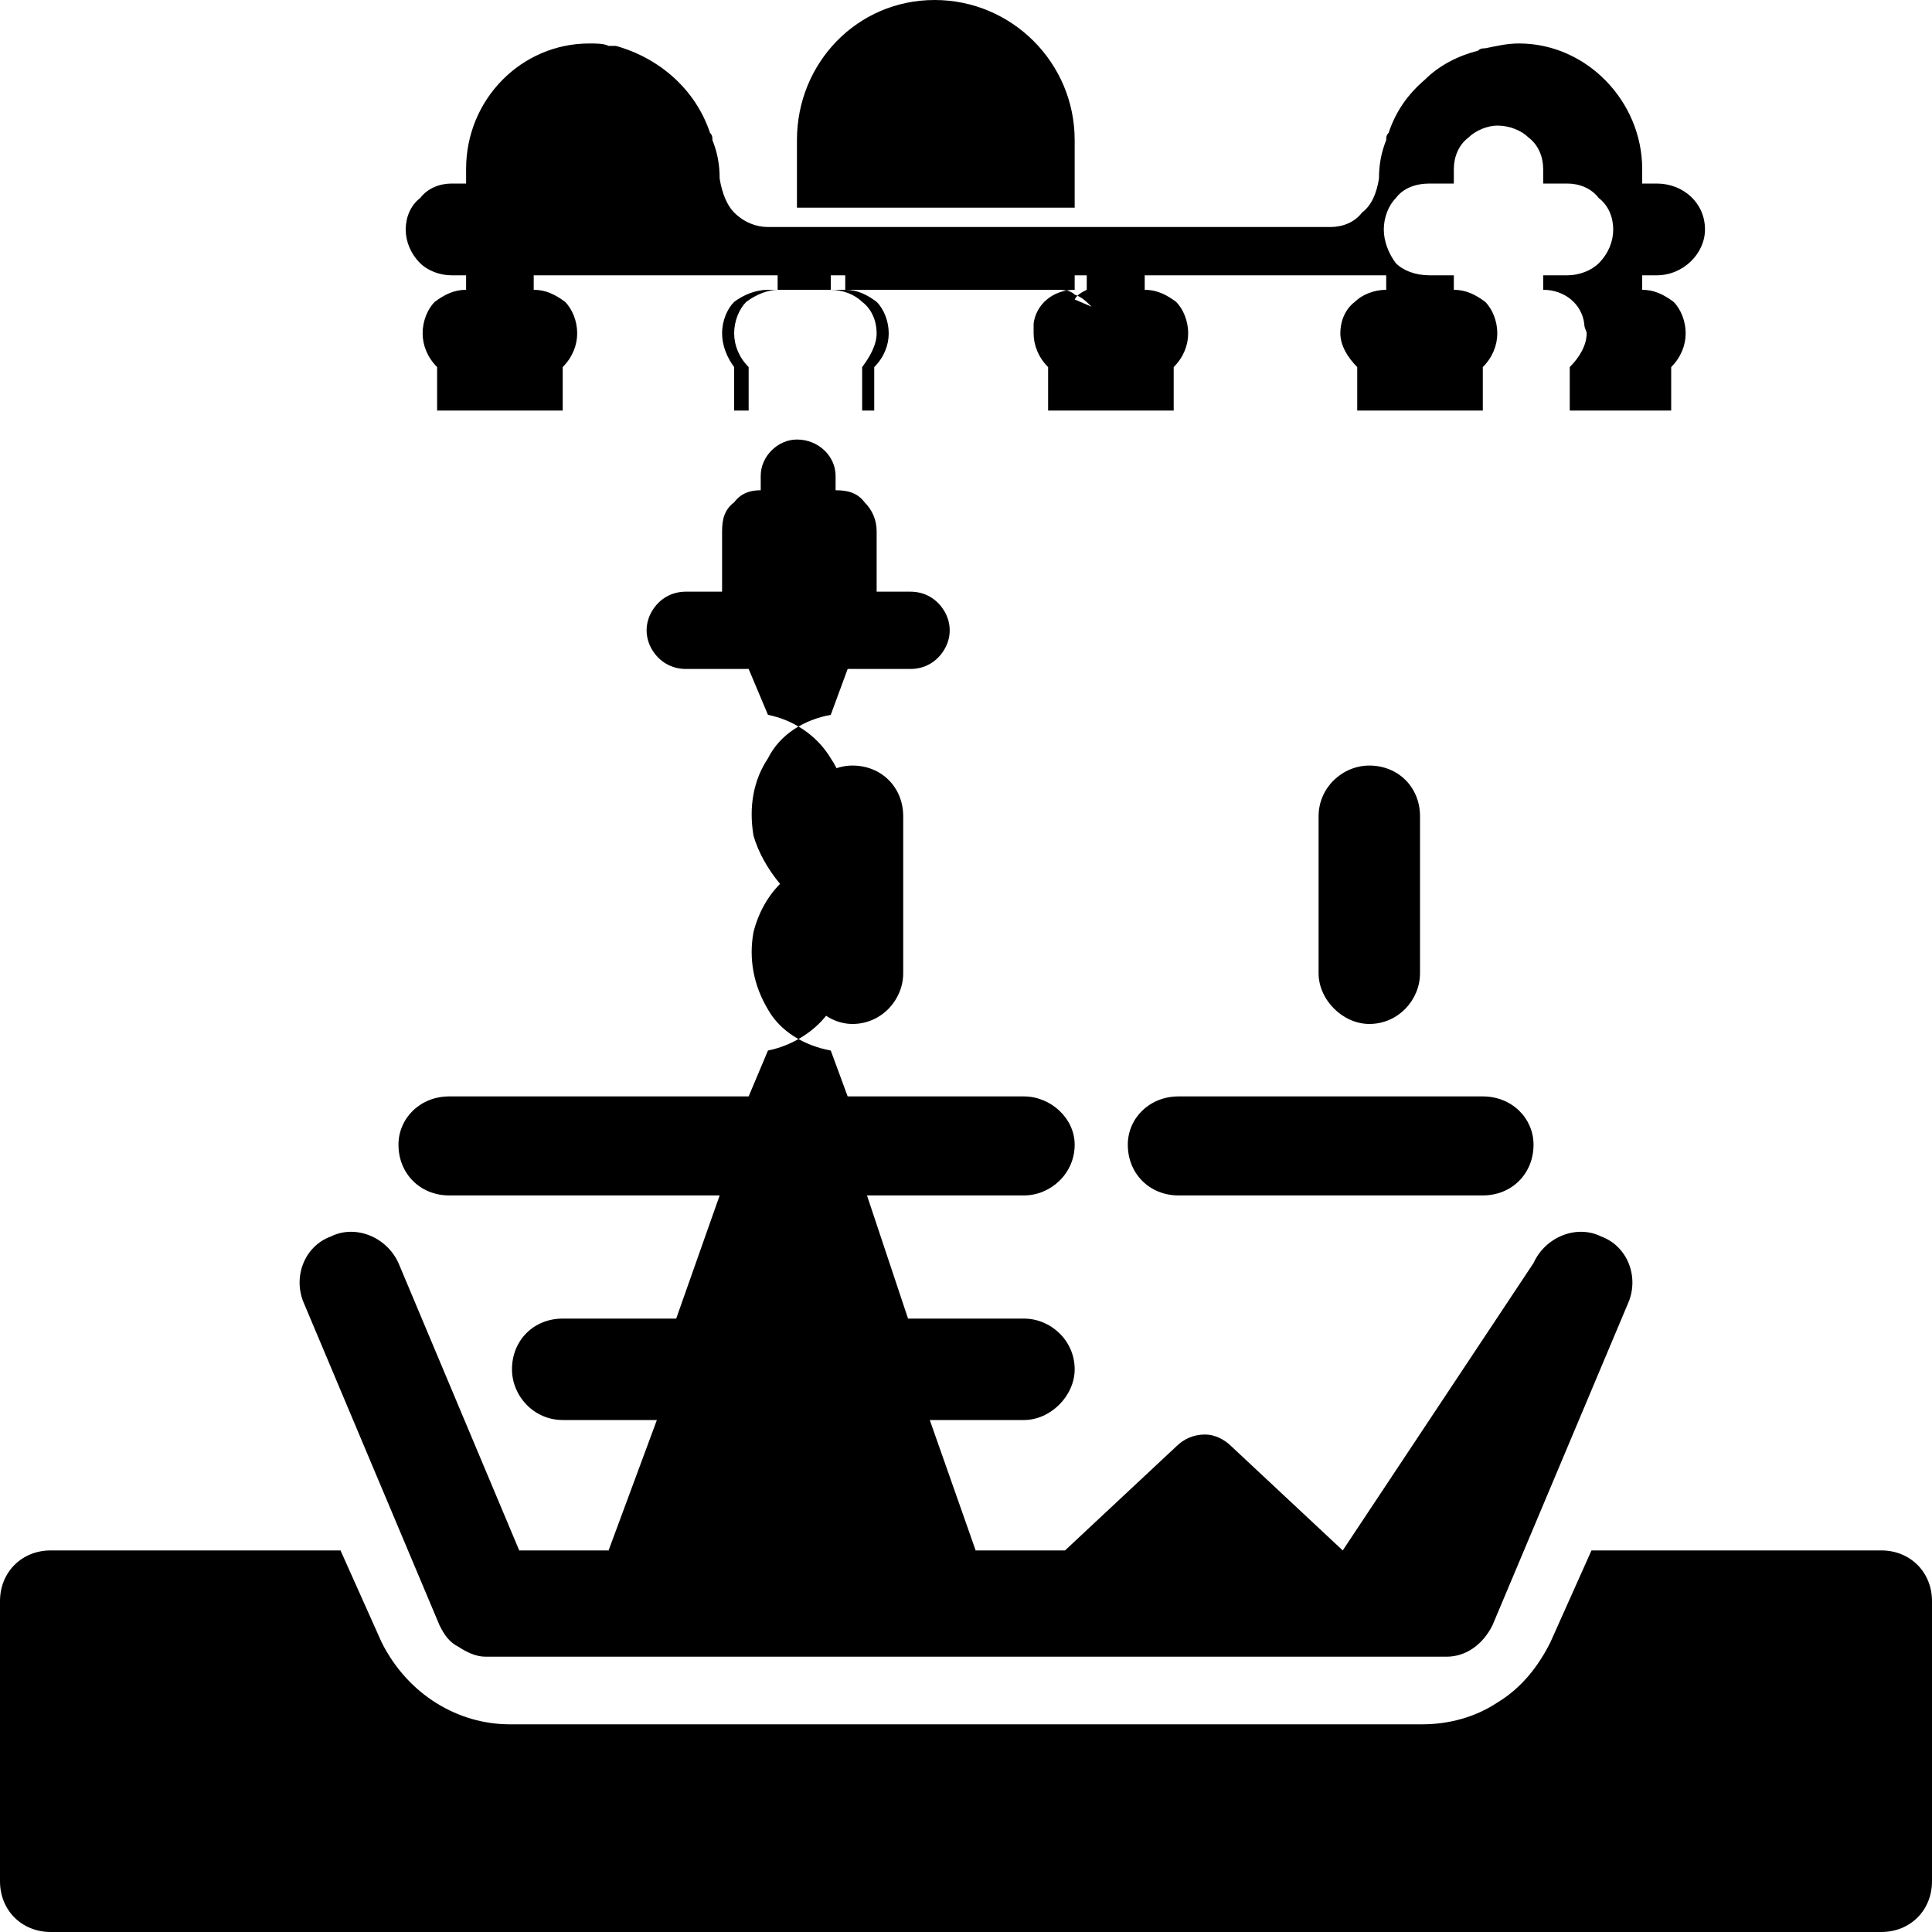
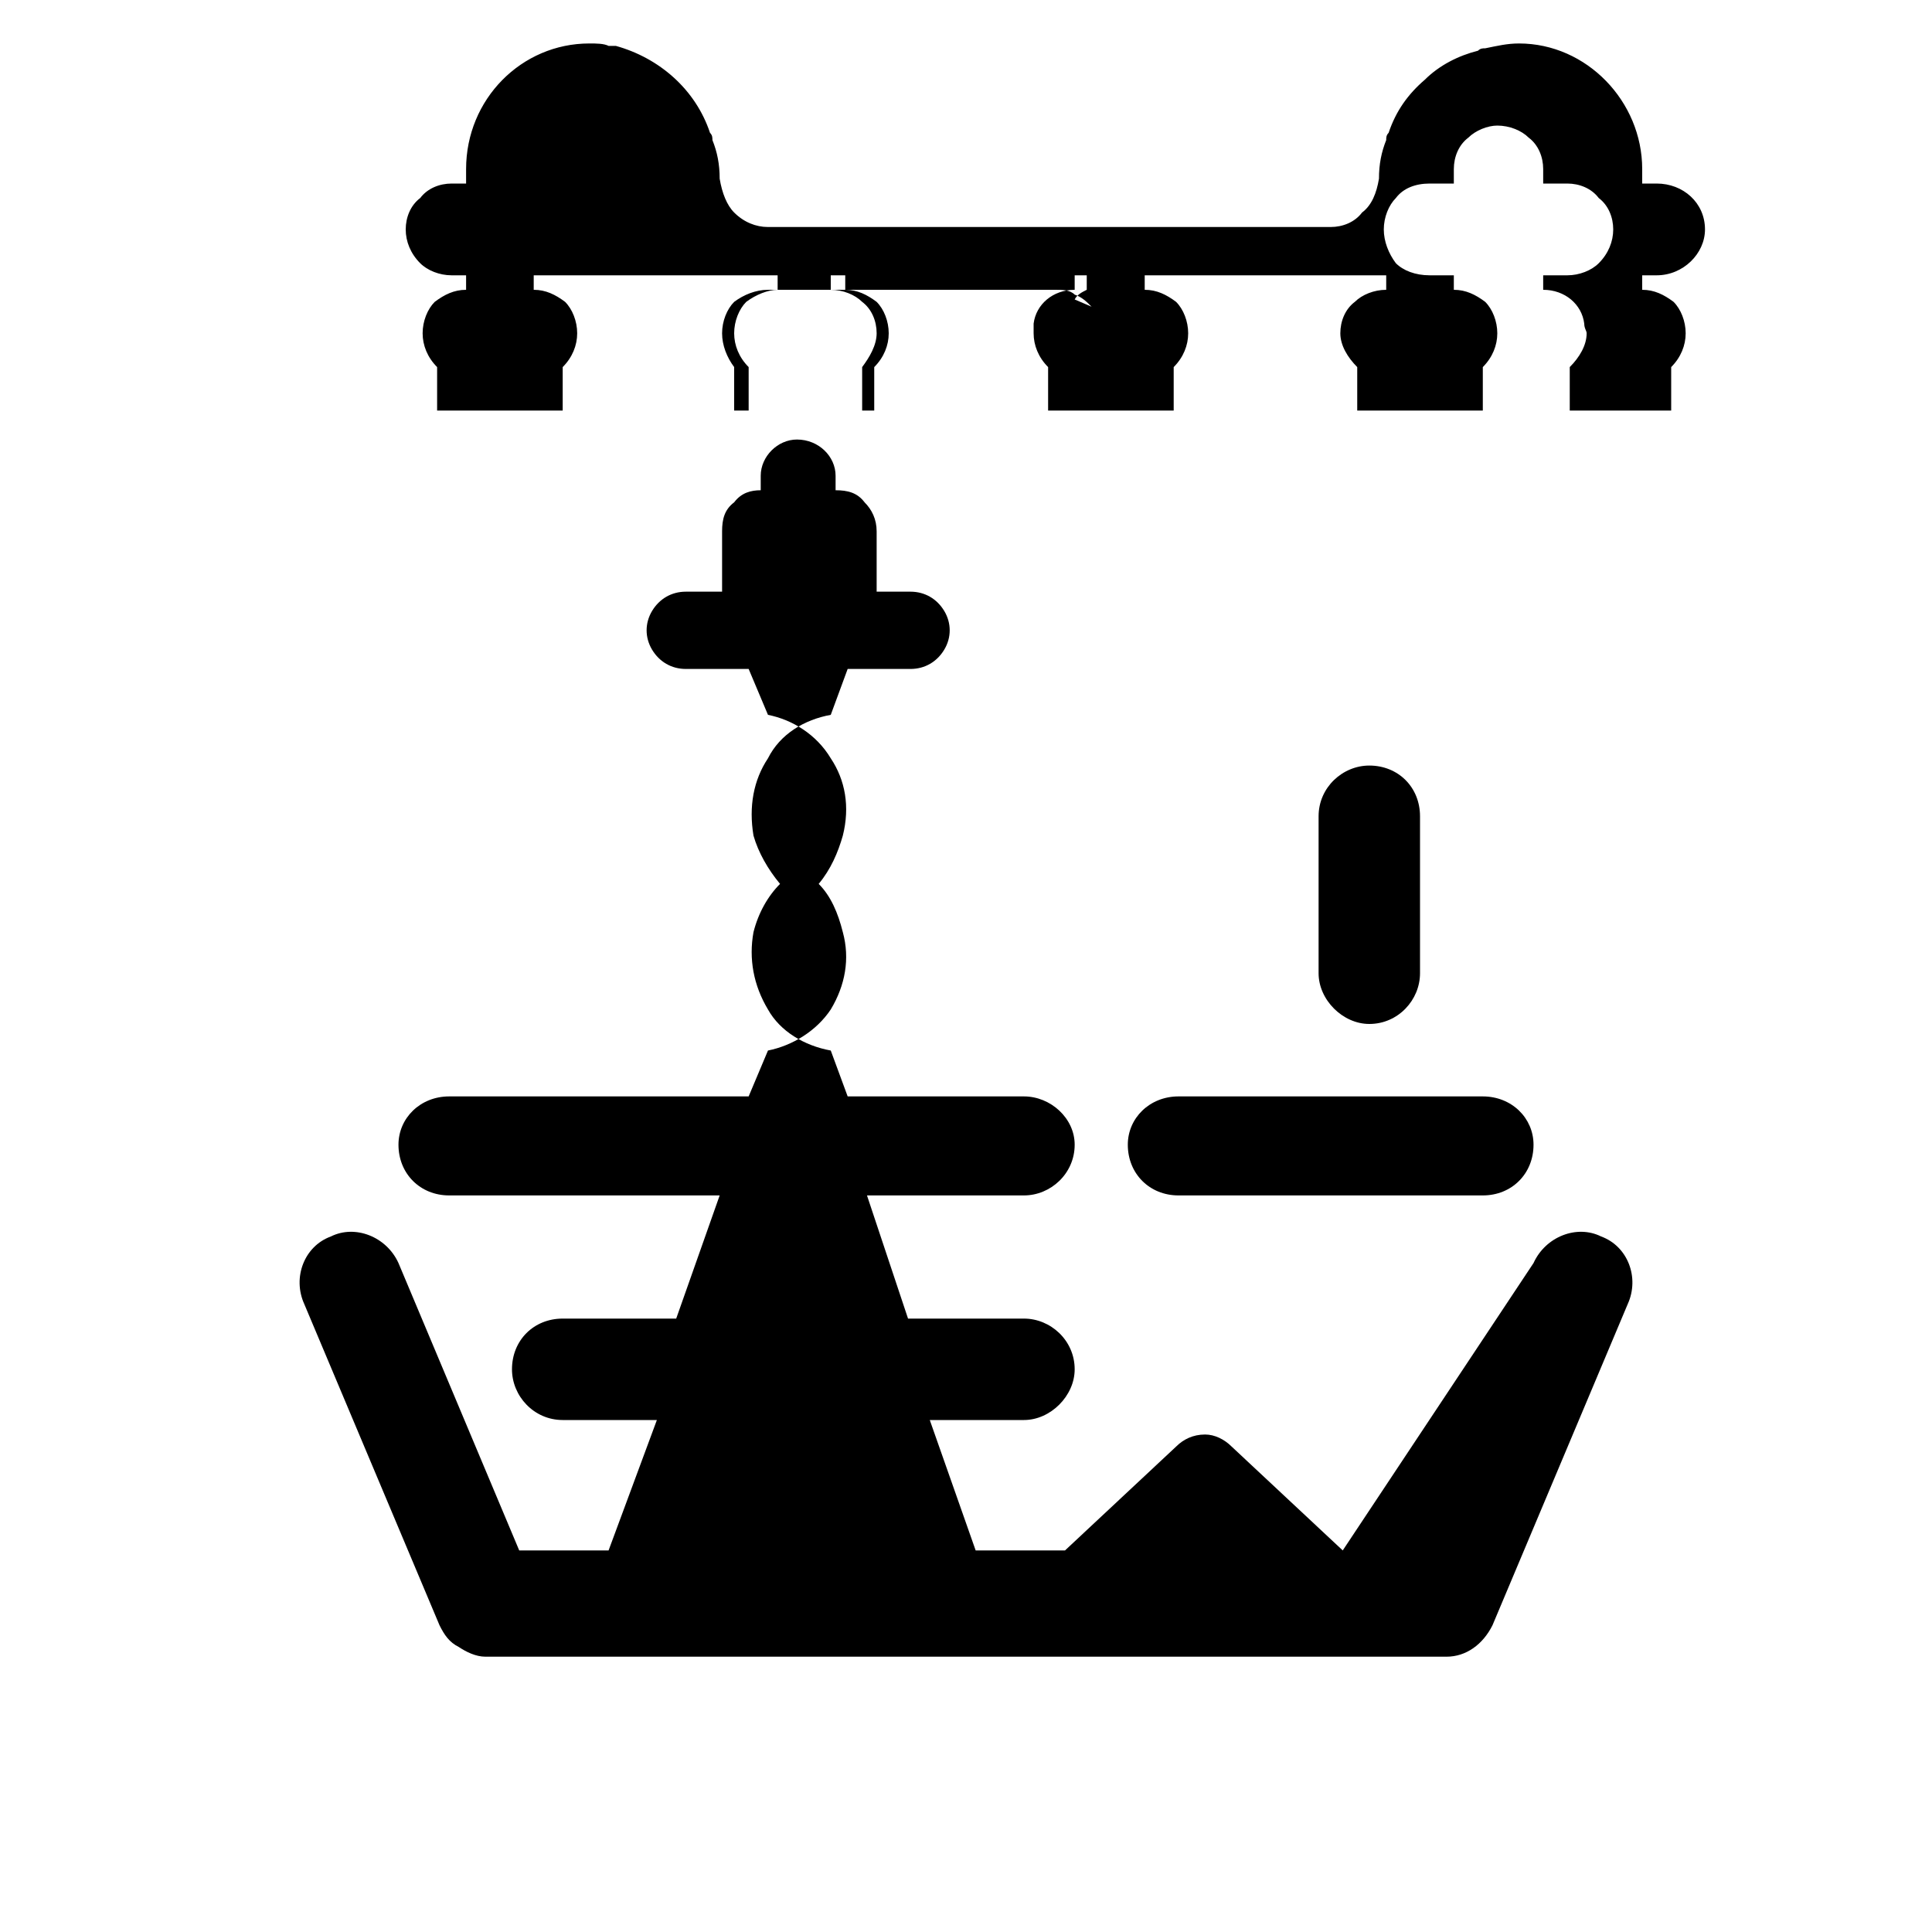
<svg xmlns="http://www.w3.org/2000/svg" width="800pt" height="800pt" viewBox="0 0 800 800" version="1.1">
  <defs />
-   <path fill-rule="evenodd" fill="#000000" d="M353,317 C342,317 332,326 332,338 L332,403 C332,414 342,424 353,424 C365,424 374,414 374,403 L374,338 C374,326 365,317 353,317" />
  <path fill-rule="evenodd" fill="#000000" d="M567,317 C556,317 546,326 546,338 L546,403 C546,414 556,424 567,424 C579,424 588,414 588,403 L588,338 C588,326 579,317 567,317" />
  <path fill-rule="evenodd" fill="#000000" d="M614,454 L488,454 C476,454 467,463 467,474 C467,486 476,495 488,495 L614,495 C626,495 635,486 635,474 C635,463 626,454 614,454" />
  <path fill-rule="evenodd" fill="#000000" d="M556,642 L510,599 C507,596 503,594 499,594 C494,594 490,596 487,599 L441,642 L404,642 L385,588 L424,588 C435,588 445,578 445,567 C445,555 435,546 424,546 L376,546 L359,495 L424,495 C435,495 445,486 445,474 C445,463 435,454 424,454 L351,454 L344,435 C333,433 323,427 318,418 C312,408 310,397 312,386 C314,378 318,371 323,366 C318,360 314,353 312,346 C310,334 312,323 318,314 C323,304 333,298 344,296 L351,277 L377,277 C383,277 388,274 391,269 C394,264 394,258 391,253 C388,248 383,245 377,245 L363,245 L363,220 C363,215 361,211 358,208 C355,204 351,203 346,203 L346,197 C346,189 339,182 330,182 C322,182 315,189 315,197 L315,203 C311,203 307,204 304,208 C300,211 299,215 299,220 L299,245 L284,245 C278,245 273,248 270,253 C267,258 267,264 270,269 C273,274 278,277 284,277 L310,277 L318,296 C328,298 338,304 344,314 C350,323 352,334 349,346 C347,353 344,360 339,366 C344,371 347,378 349,386 C352,397 350,408 344,418 C338,427 328,433 318,435 L310,454 L186,454 C174,454 165,463 165,474 C165,486 174,495 186,495 L298,495 L280,546 L233,546 C221,546 212,555 212,567 C212,578 221,588 233,588 L272,588 L252,642 L215,642 L165,523 C160,512 147,507 137,512 C126,516 121,529 126,540 L182,673 C184,677 186,680 190,682 C193,684 197,686 201,686 L599,686 C607,686 614,681 618,673 L674,540 C679,529 674,516 663,512 C653,507 640,512 635,523 Z" />
  <path fill-rule="evenodd" fill="#000000" d="M318,342 C318,342 318,343 318,343 L318,343 C318,343 318,342 318,342" />
-   <path fill-rule="evenodd" fill="#000000" d="M779,642 L659,642 L642,680 C637,690 630,699 620,705 C611,711 600,714 589,714 L211,714 C190,714 169,702 158,680 L141,642 L21,642 C9,642 0,651 0,663 L0,779 C0,791 9,800 21,800 L779,800 C791,800 800,791 800,779 L800,663 C800,651 791,642 779,642" />
  <path fill-rule="evenodd" fill="#000000" d="M332,343 L332,342 C332,342 332,343 332,343 Z" />
-   <path fill-rule="evenodd" fill="#000000" d="M445,58 C445,26 419,0 387,0 C355,0 330,26 330,58 L330,86 L445,86 Z" />
  <path fill-rule="evenodd" fill="#000000" d="M452,127 C450,125 448,123 445,122 C443,120 440,120 437,120 L318,120 C313,120 308,122 304,125 C301,128 299,133 299,138 C299,143 301,148 304,152 L304,170 L357,170 L357,152 C360,148 363,143 363,138 C363,133 361,128 357,125 C354,122 349,120 344,120 L344,114 L445,114 L445,120 C436,120 429,126 428,134 C428,136 428,137 428,138 C428,143 430,148 434,152 L434,170 L486,170 L486,152 C490,148 492,143 492,138 C492,133 490,128 487,125 C483,122 479,120 474,120 L474,114 L574,114 L574,120 C569,120 564,122 561,125 C557,128 555,133 555,138 C555,143 558,148 562,152 L562,170 L614,170 L614,152 C618,148 620,143 620,138 C620,133 618,128 615,125 C611,122 607,120 602,120 L602,114 L592,114 C586,114 581,112 578,109 C575,105 573,100 573,95 C573,90 575,85 578,82 C581,78 586,76 592,76 L602,76 L602,70 C602,65 604,60 608,57 C611,54 616,52 620,52 C625,52 630,54 633,57 C637,60 639,65 639,70 L639,76 L649,76 C654,76 659,78 662,82 C666,85 668,90 668,95 C668,100 666,105 662,109 C659,112 654,114 649,114 L639,114 L639,120 C648,120 655,126 656,134 C656,136 657,137 657,138 C657,143 654,148 650,152 L650,170 L692,170 L692,152 C696,148 698,143 698,138 C698,133 696,128 693,125 C689,122 685,120 680,120 L680,114 L686,114 C697,114 706,105 706,95 C706,84 697,76 686,76 L680,76 L680,70 C680,42 657,18 629,18 C624,18 620,19 615,20 C614,20 613,20 612,21 C604,23 596,27 590,33 C583,39 578,46 575,55 C574,56 574,57 574,58 C572,63 571,68 571,74 C570,80 568,85 564,88 C561,92 556,94 551,94 L318,94 C313,94 308,92 304,88 C301,85 299,80 298,74 C298,68 297,63 295,58 C295,57 295,56 294,55 C288,37 273,24 255,19 C254,19 253,19 252,19 C250,18 247,18 244,18 C216,18 193,41 193,70 L193,76 L187,76 C182,76 177,78 174,82 C170,85 168,90 168,95 C168,100 170,105 174,109 C177,112 182,114 187,114 L193,114 L193,120 C188,120 184,122 180,125 C177,128 175,133 175,138 C175,143 177,148 181,152 L181,170 L233,170 L233,152 C237,148 239,143 239,138 C239,133 237,128 234,125 C230,122 226,120 221,120 L221,114 L322,114 L322,120 C318,120 313,122 309,125 C306,128 304,133 304,138 C304,143 306,148 310,152 L310,170 L362,170 L362,152 C366,148 368,143 368,138 C368,133 366,128 363,125 C359,122 355,120 350,120 L350,114 L450,114 L450,120 C448,121 446,122 445,124 Z" />
  <path fill-rule="evenodd" fill="#000000" d="M639,70 C639,70 639,70 639,70 Z" />
</svg>